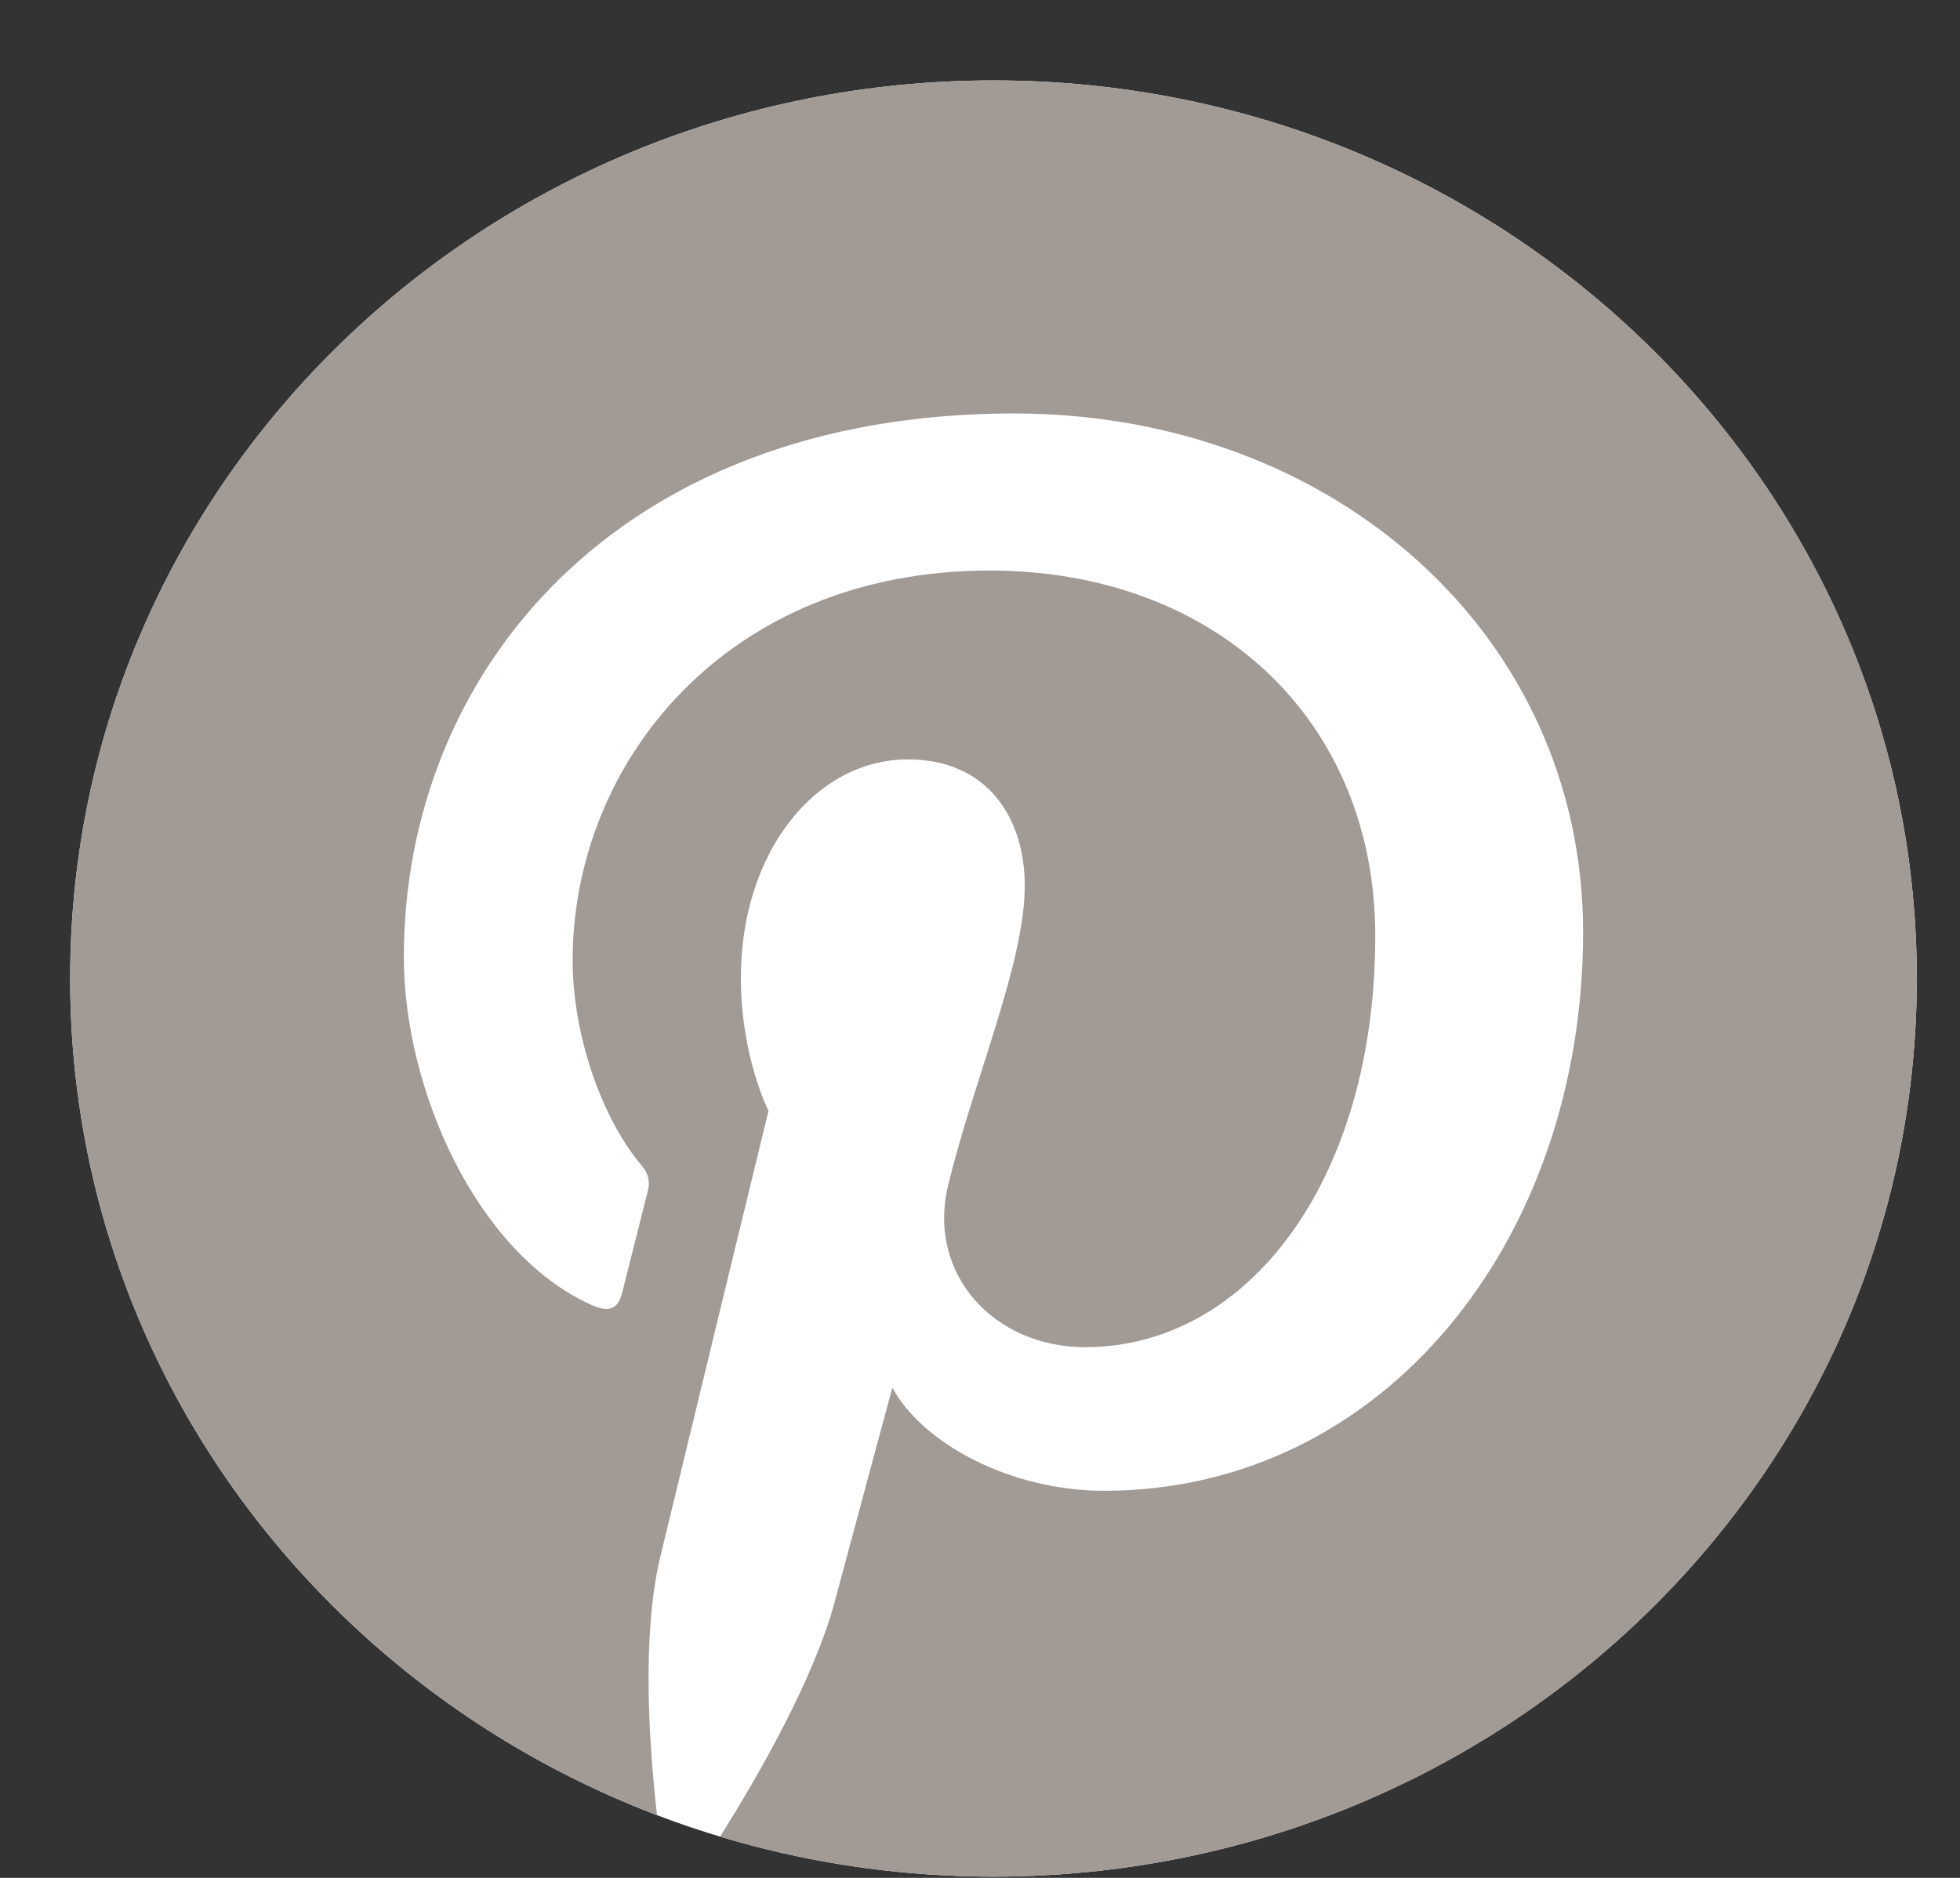
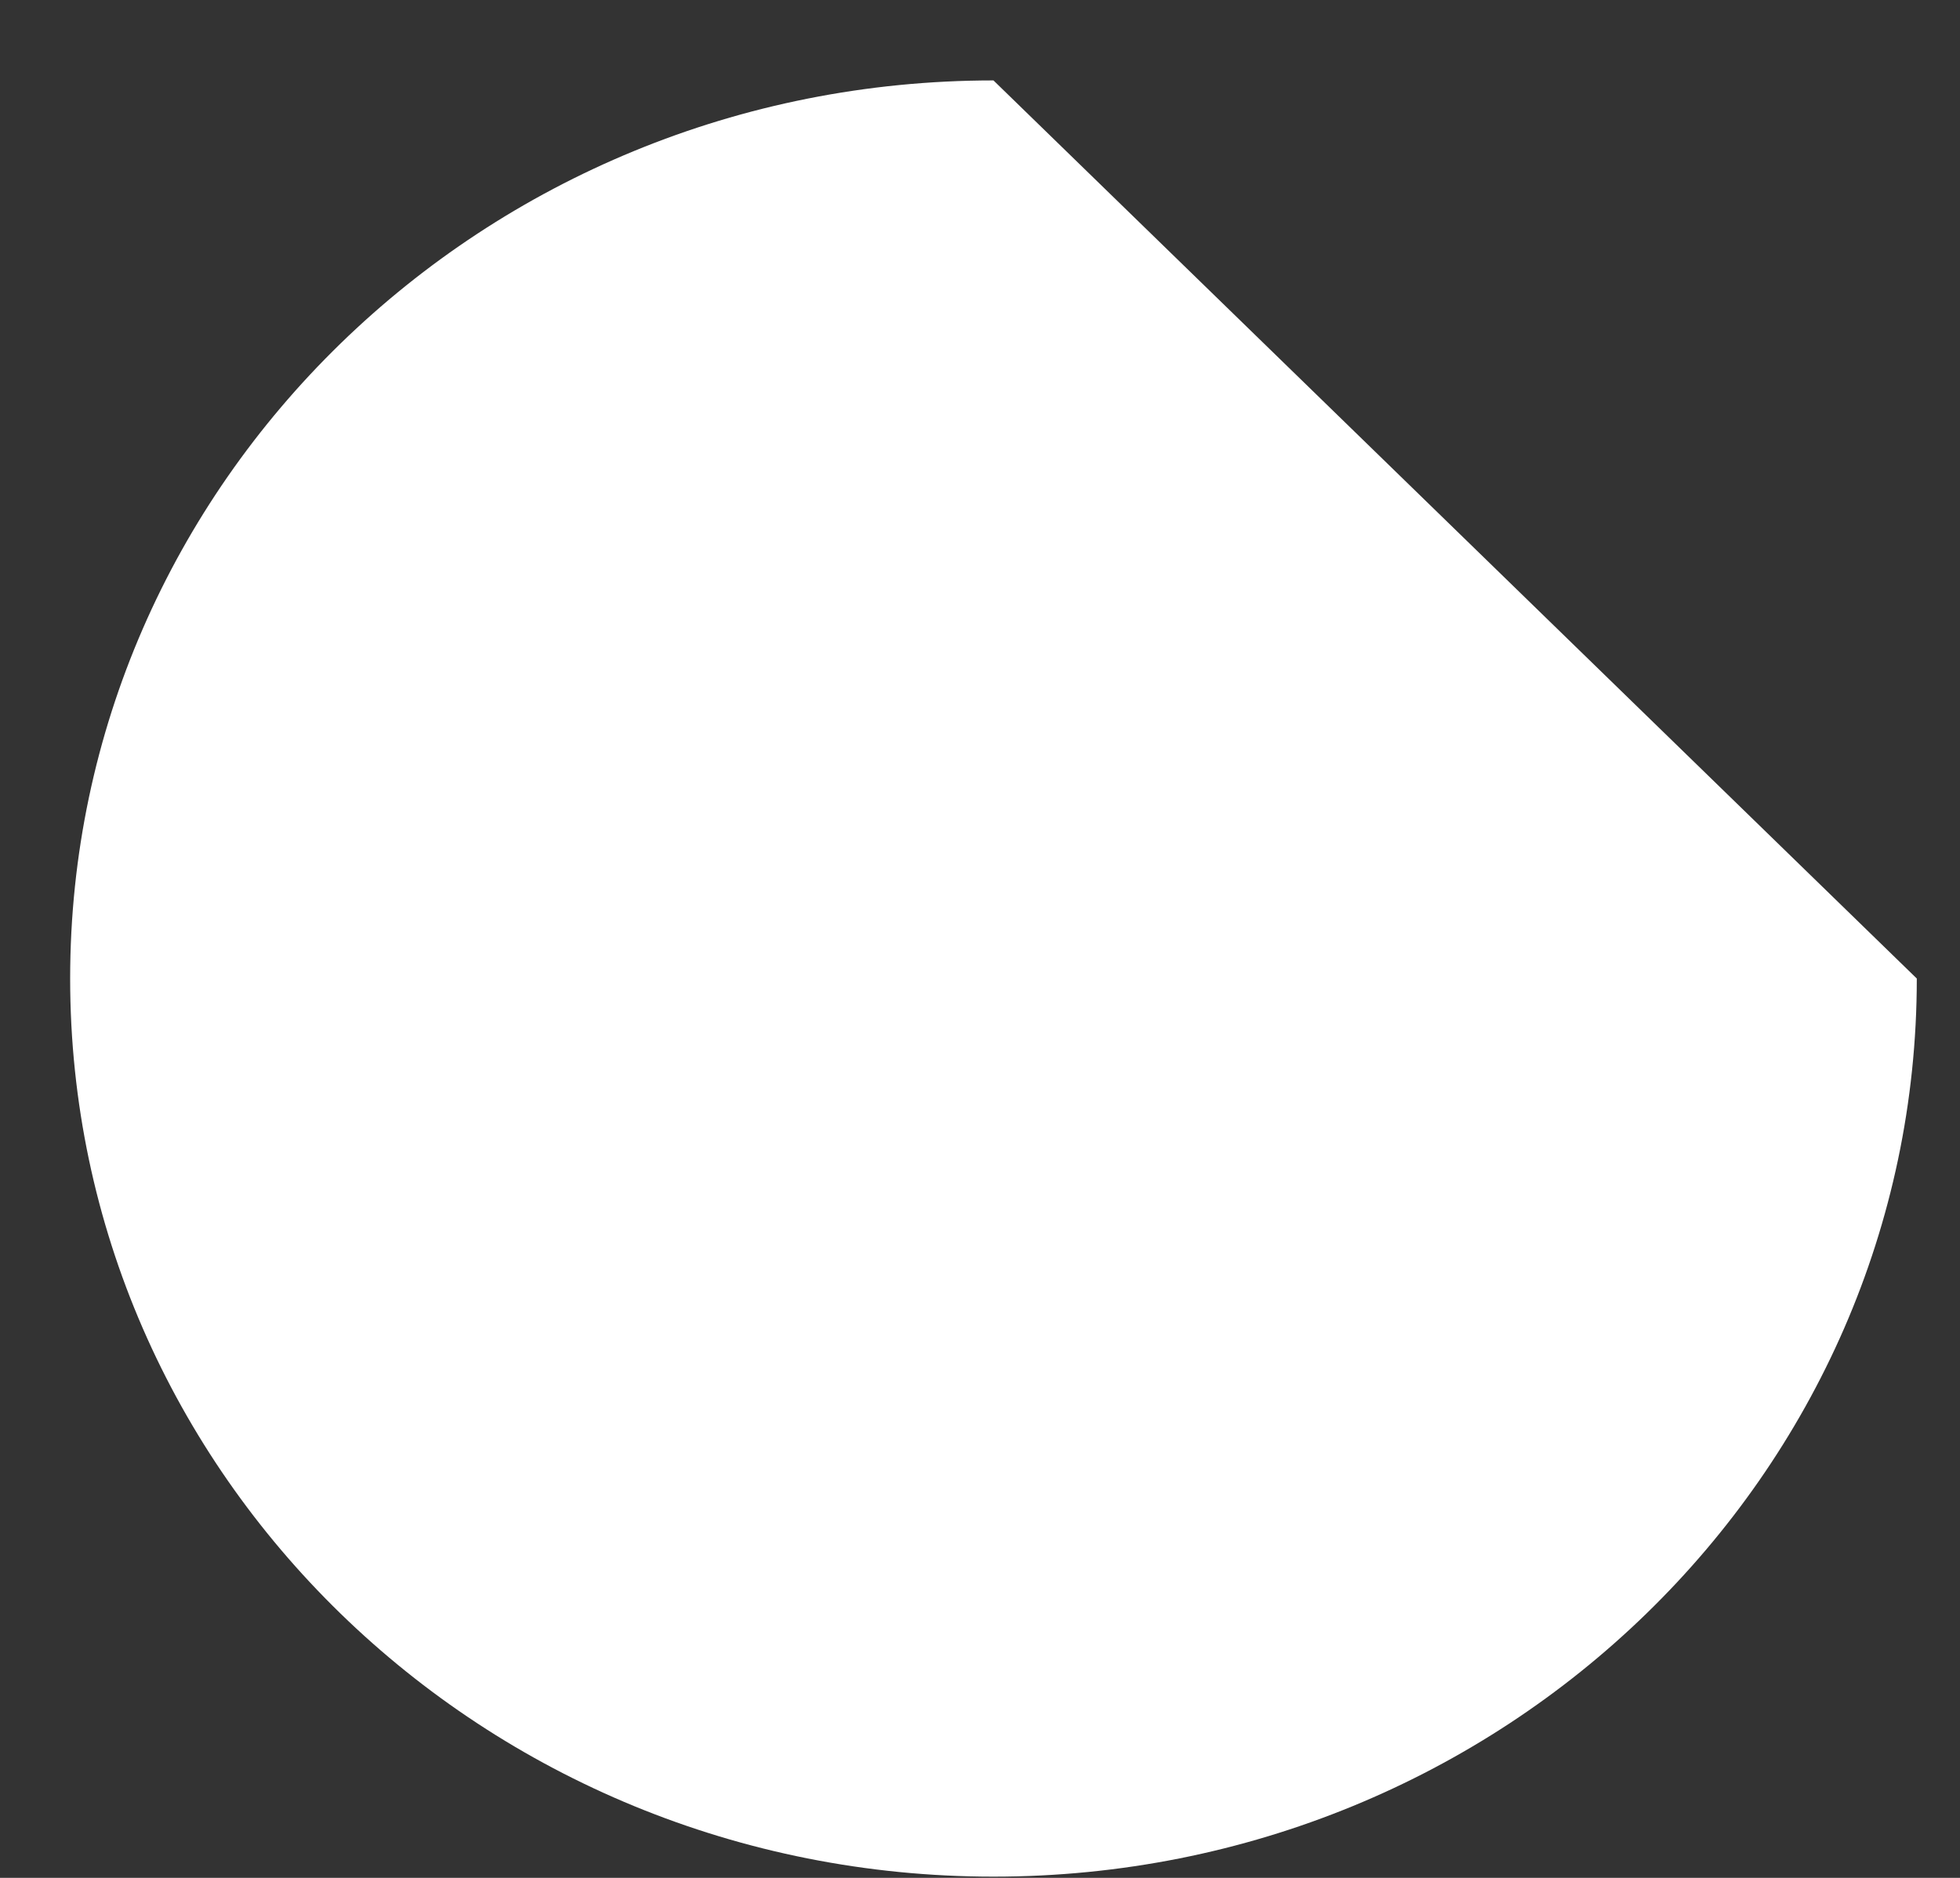
<svg xmlns="http://www.w3.org/2000/svg" width="24" height="23" viewBox="0 0 24 23" fill="none">
  <rect x="0" y="0" width="24" height="23" fill="#333333" stroke="none" />
-   <path d="M23.471 11.985C23.471 18.061 18.409 22.985 12.165 22.985C5.921 22.985 0.859 18.061 0.859 11.985C0.859 5.91 5.921 0.985 12.165 0.985C18.409 0.985 23.471 5.91 23.471 11.985Z" fill="white" />
-   <path d="M12.165 0.985C5.921 0.985 0.859 5.91 0.859 11.985C0.859 16.645 3.839 20.629 8.045 22.232C7.946 21.362 7.857 20.023 8.084 19.073C8.29 18.215 9.41 13.605 9.41 13.605C9.41 13.605 9.072 12.947 9.072 11.972C9.072 10.443 9.983 9.301 11.117 9.301C12.082 9.301 12.548 10.005 12.548 10.85C12.548 11.794 11.93 13.205 11.611 14.513C11.345 15.608 12.176 16.5 13.286 16.5C15.295 16.5 16.84 14.439 16.84 11.463C16.84 8.83 14.895 6.988 12.117 6.988C8.9 6.988 7.012 9.336 7.012 11.762C7.012 12.707 7.387 13.721 7.854 14.272C7.946 14.381 7.96 14.476 7.932 14.588C7.846 14.935 7.655 15.682 7.618 15.835C7.569 16.037 7.454 16.079 7.24 15.982C5.828 15.343 4.945 13.334 4.945 11.721C4.945 8.251 7.536 5.064 12.415 5.064C16.337 5.064 19.385 7.783 19.385 11.417C19.385 15.208 16.928 18.259 13.518 18.259C12.373 18.259 11.296 17.68 10.927 16.996C10.927 16.996 10.36 19.096 10.223 19.611C9.967 20.567 9.278 21.764 8.817 22.495C9.875 22.814 10.999 22.985 12.165 22.985C18.409 22.985 23.471 18.061 23.471 11.985C23.471 5.91 18.409 0.985 12.165 0.985Z" fill="#A19A95" />
+   <path d="M23.471 11.985C23.471 18.061 18.409 22.985 12.165 22.985C5.921 22.985 0.859 18.061 0.859 11.985C0.859 5.91 5.921 0.985 12.165 0.985Z" fill="white" />
</svg>